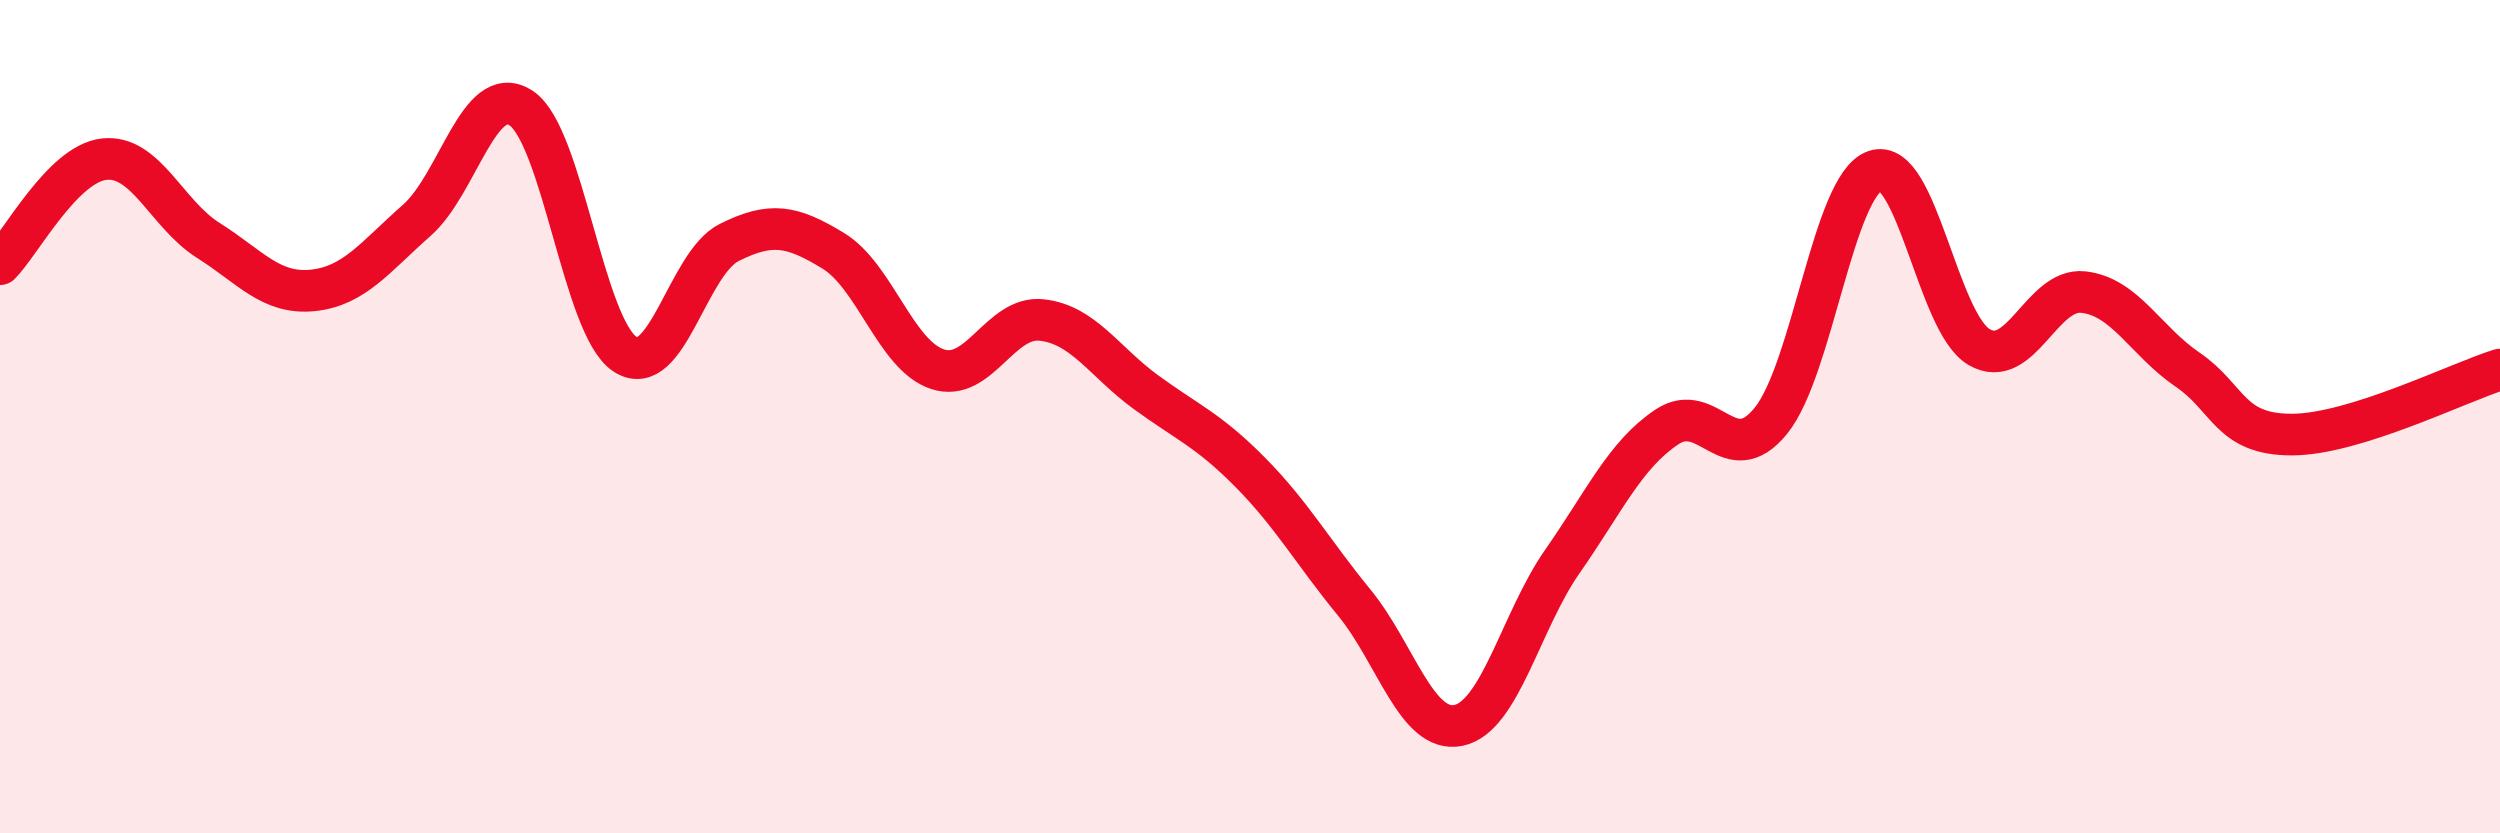
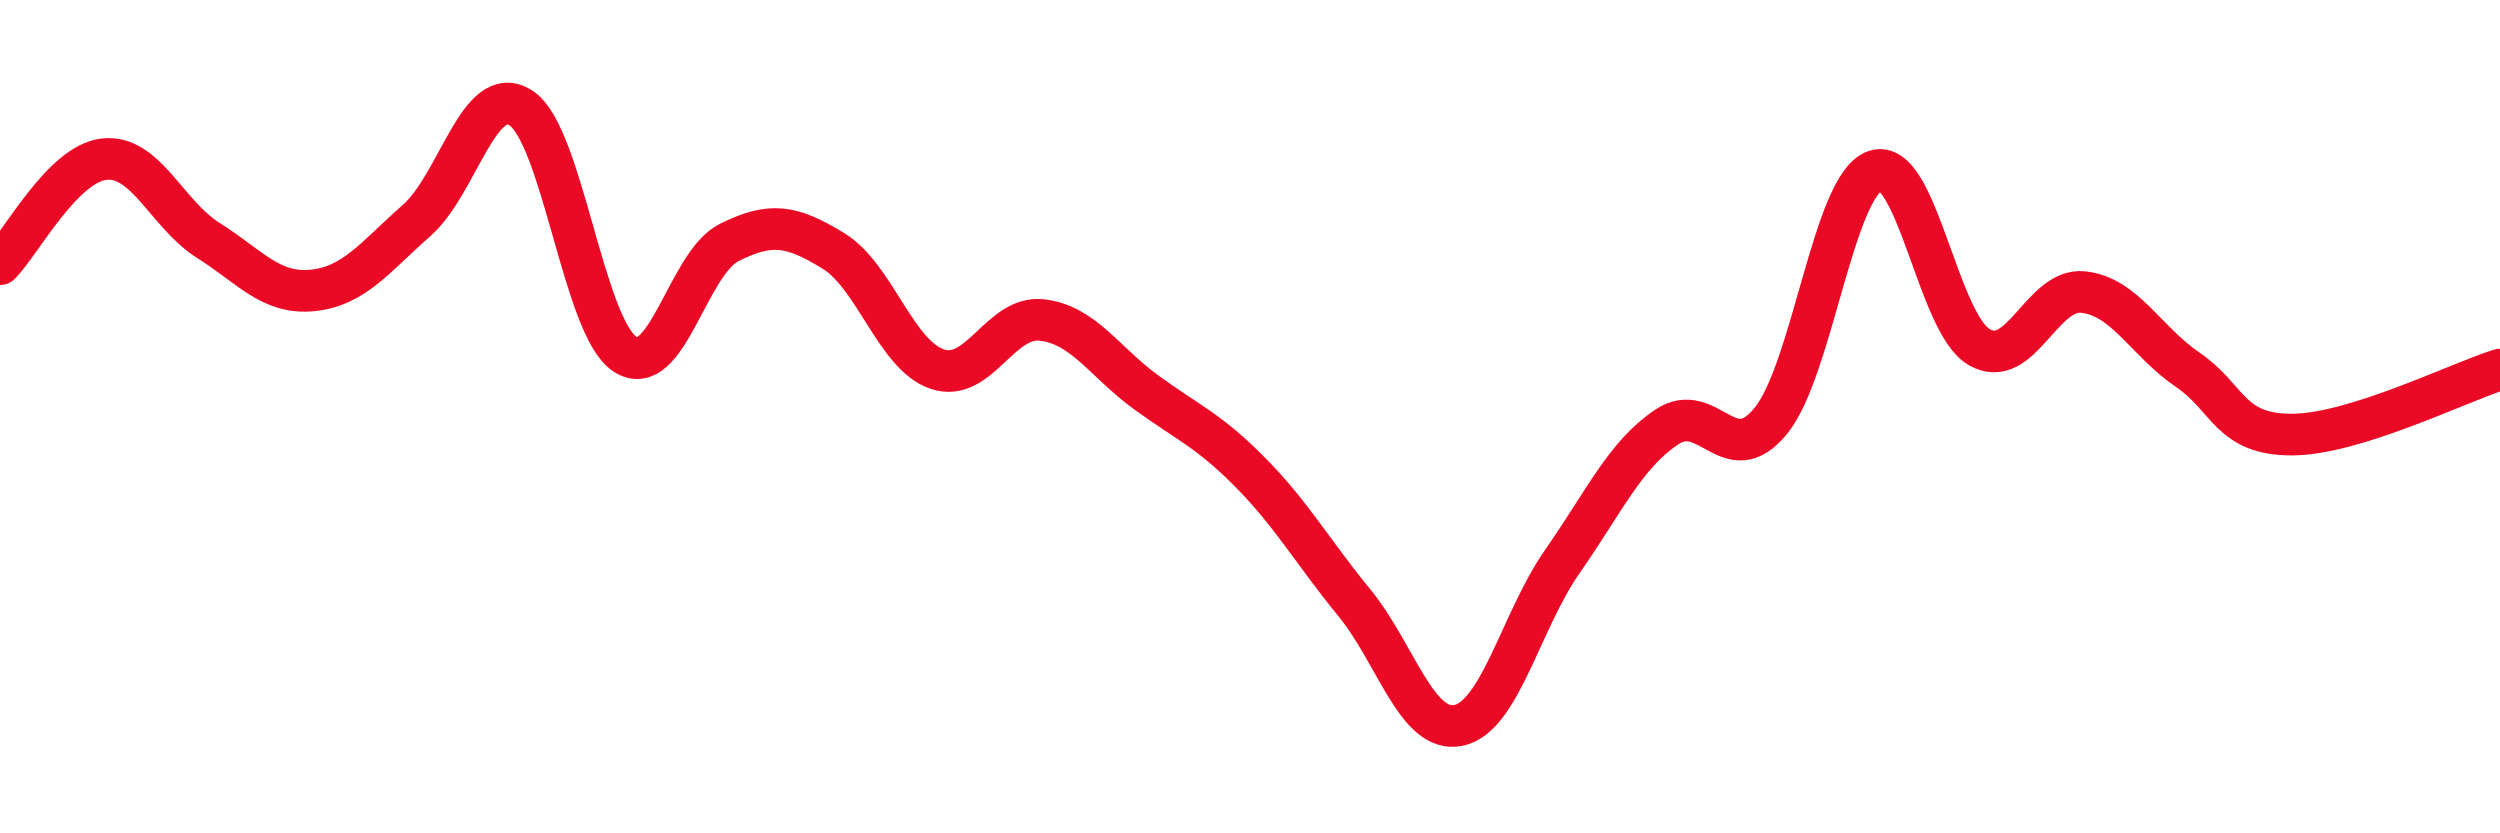
<svg xmlns="http://www.w3.org/2000/svg" width="60" height="20" viewBox="0 0 60 20">
-   <path d="M 0,6.34 C 0.5,5.84 1.5,3.93 2.5,3.82 C 3.5,3.71 4,5.14 5,5.77 C 6,6.4 6.5,7.07 7.5,6.97 C 8.5,6.87 9,6.17 10,5.29 C 11,4.41 11.5,1.95 12.5,2.59 C 13.5,3.23 14,7.85 15,8.5 C 16,9.15 16.5,6.32 17.5,5.82 C 18.5,5.32 19,5.41 20,6.02 C 21,6.63 21.5,8.53 22.5,8.86 C 23.5,9.19 24,7.57 25,7.68 C 26,7.79 26.5,8.68 27.5,9.41 C 28.5,10.14 29,10.32 30,11.33 C 31,12.34 31.5,13.24 32.5,14.46 C 33.5,15.68 34,17.61 35,17.41 C 36,17.21 36.5,14.9 37.5,13.47 C 38.5,12.04 39,10.92 40,10.25 C 41,9.58 41.5,11.33 42.5,10.1 C 43.5,8.87 44,4.45 45,4.1 C 46,3.75 46.5,7.75 47.5,8.33 C 48.5,8.91 49,6.9 50,7.01 C 51,7.12 51.5,8.19 52.5,8.87 C 53.5,9.55 53.5,10.43 55,10.43 C 56.5,10.43 59,9.18 60,8.87L60 20L0 20Z" fill="#EB0A25" opacity="0.1" stroke-linecap="round" stroke-linejoin="round" />
  <path d="M 0,6.34 C 0.5,5.84 1.5,3.93 2.5,3.82 C 3.5,3.71 4,5.14 5,5.77 C 6,6.4 6.5,7.07 7.5,6.97 C 8.5,6.87 9,6.17 10,5.29 C 11,4.41 11.5,1.95 12.5,2.59 C 13.5,3.23 14,7.85 15,8.5 C 16,9.15 16.5,6.32 17.5,5.82 C 18.5,5.32 19,5.41 20,6.02 C 21,6.63 21.5,8.53 22.5,8.86 C 23.5,9.19 24,7.57 25,7.68 C 26,7.79 26.5,8.68 27.5,9.41 C 28.5,10.14 29,10.32 30,11.33 C 31,12.34 31.5,13.24 32.5,14.46 C 33.5,15.68 34,17.61 35,17.41 C 36,17.21 36.5,14.9 37.5,13.47 C 38.5,12.04 39,10.92 40,10.25 C 41,9.58 41.5,11.33 42.5,10.1 C 43.5,8.87 44,4.45 45,4.1 C 46,3.75 46.5,7.75 47.5,8.33 C 48.5,8.91 49,6.9 50,7.01 C 51,7.12 51.5,8.19 52.5,8.87 C 53.5,9.55 53.5,10.43 55,10.43 C 56.5,10.43 59,9.18 60,8.87" stroke="#EB0A25" stroke-width="1" fill="none" stroke-linecap="round" stroke-linejoin="round" />
</svg>